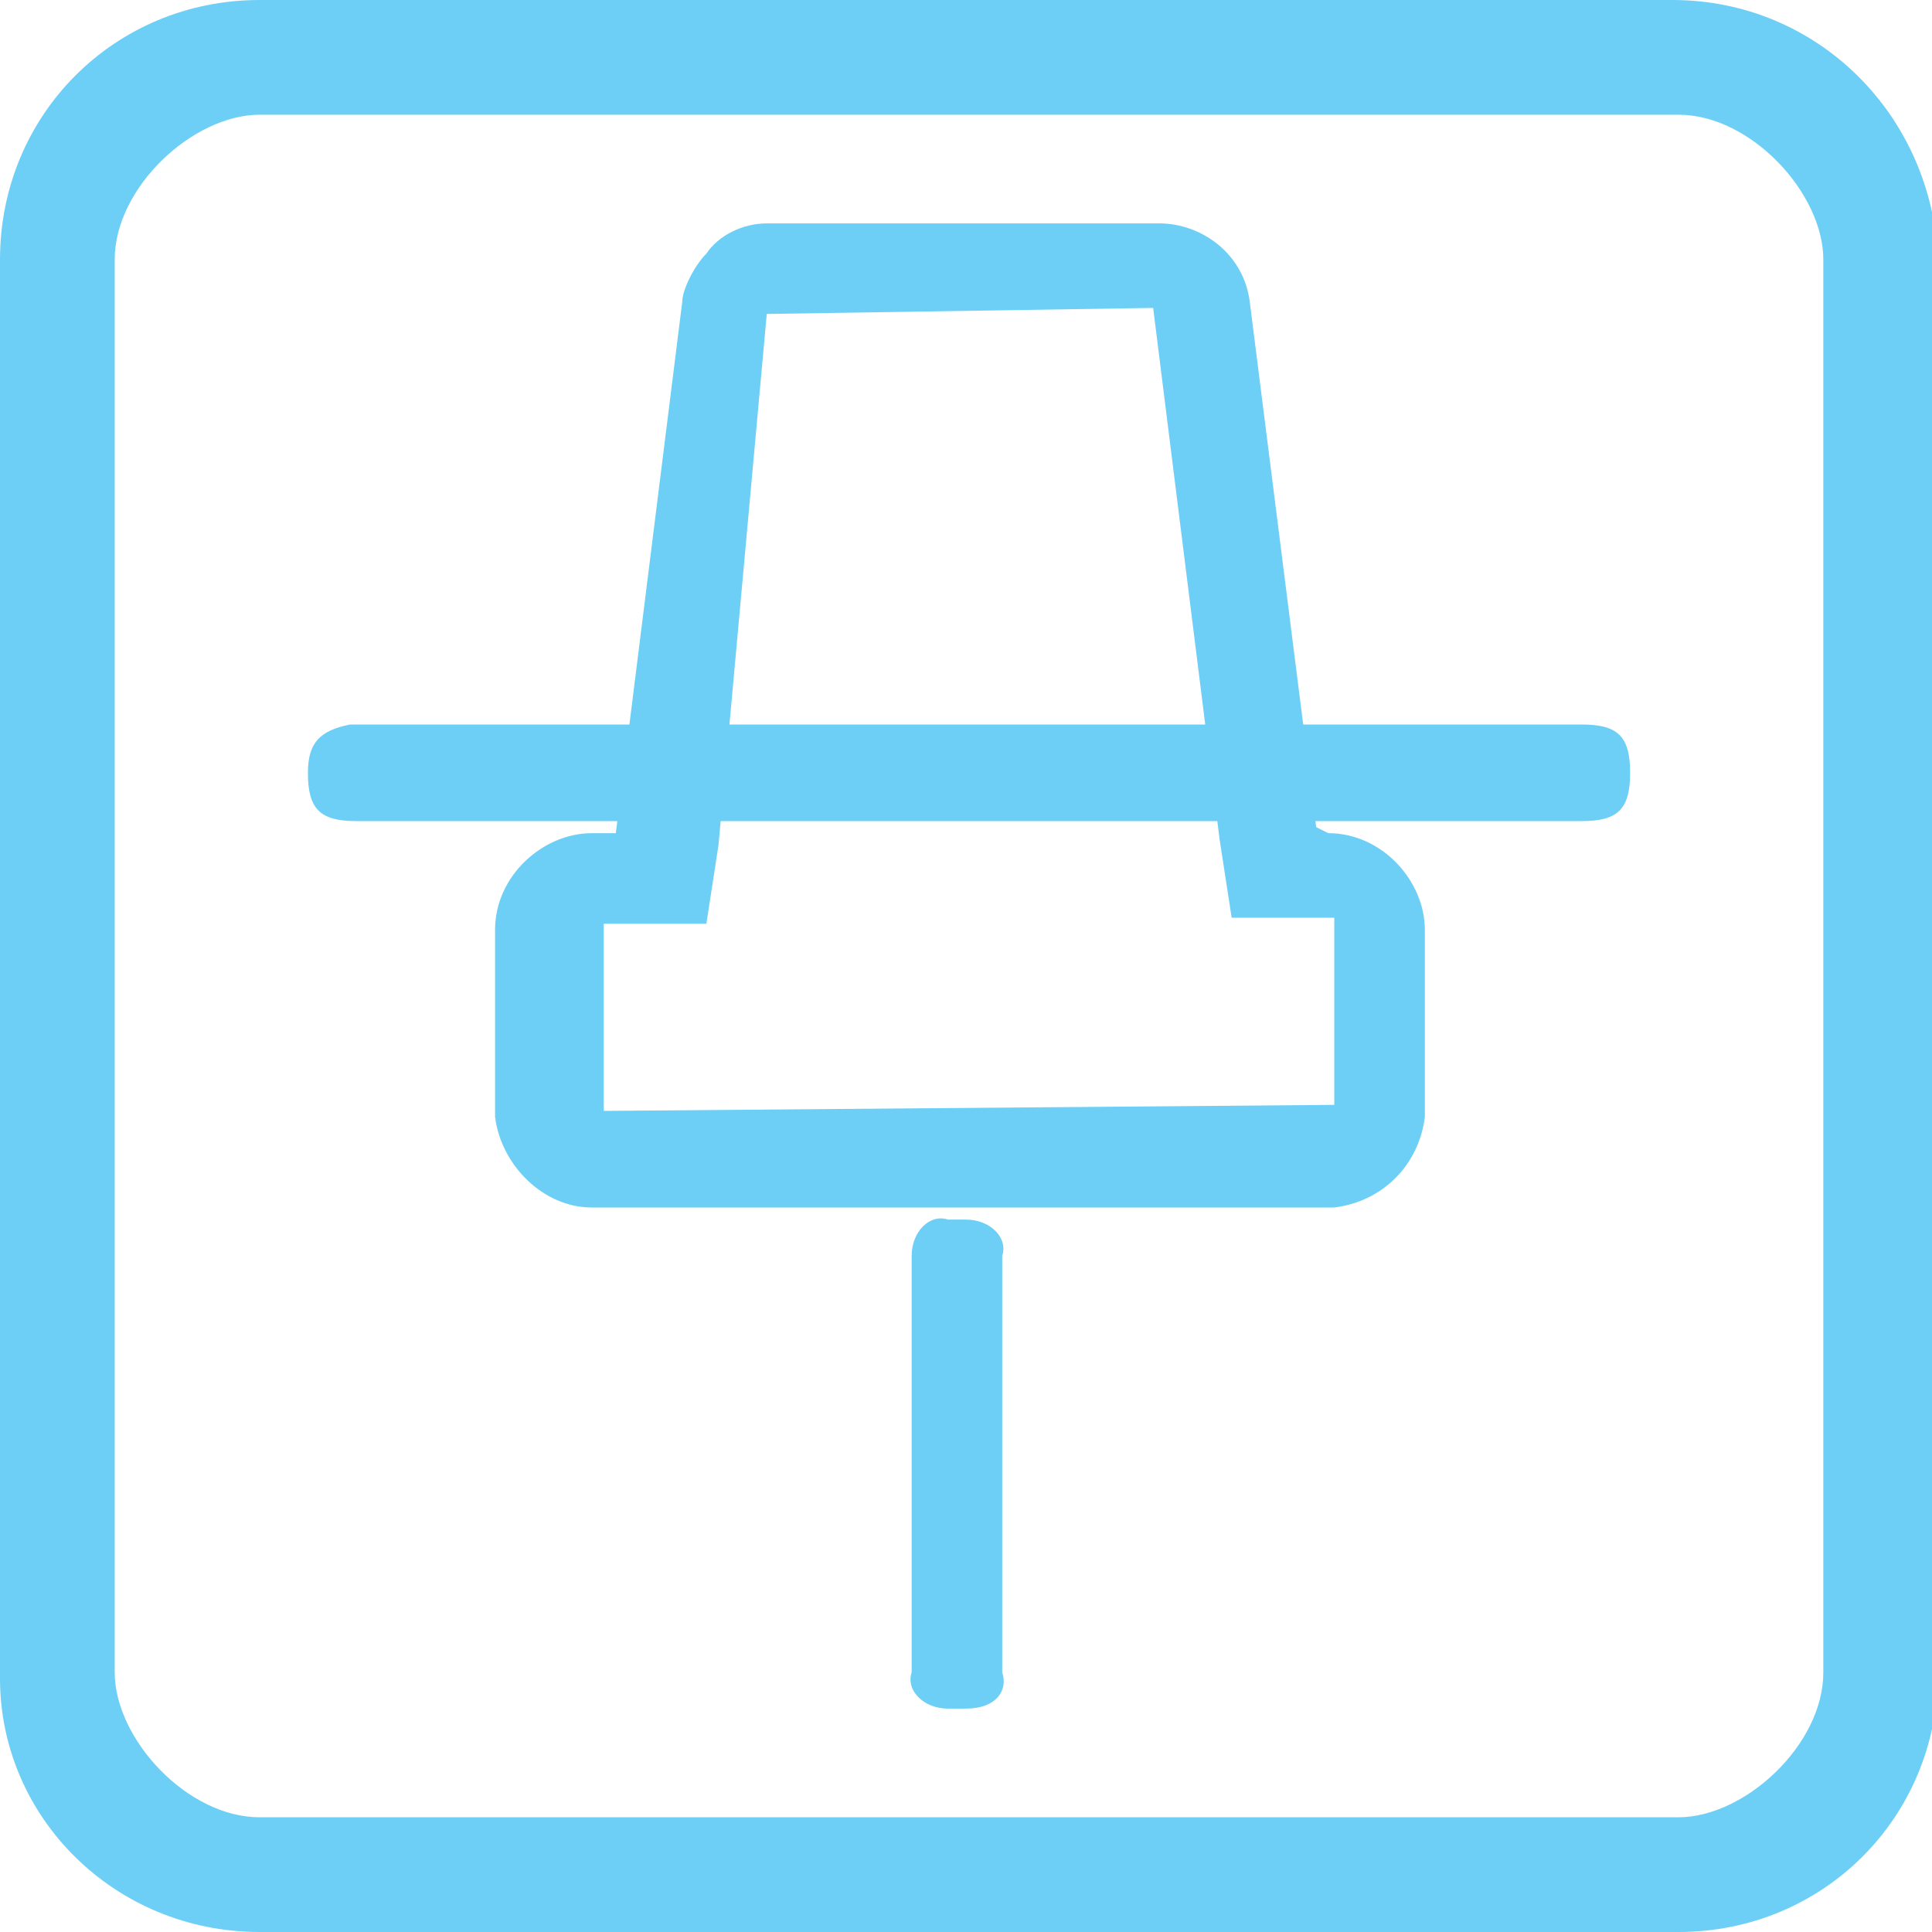
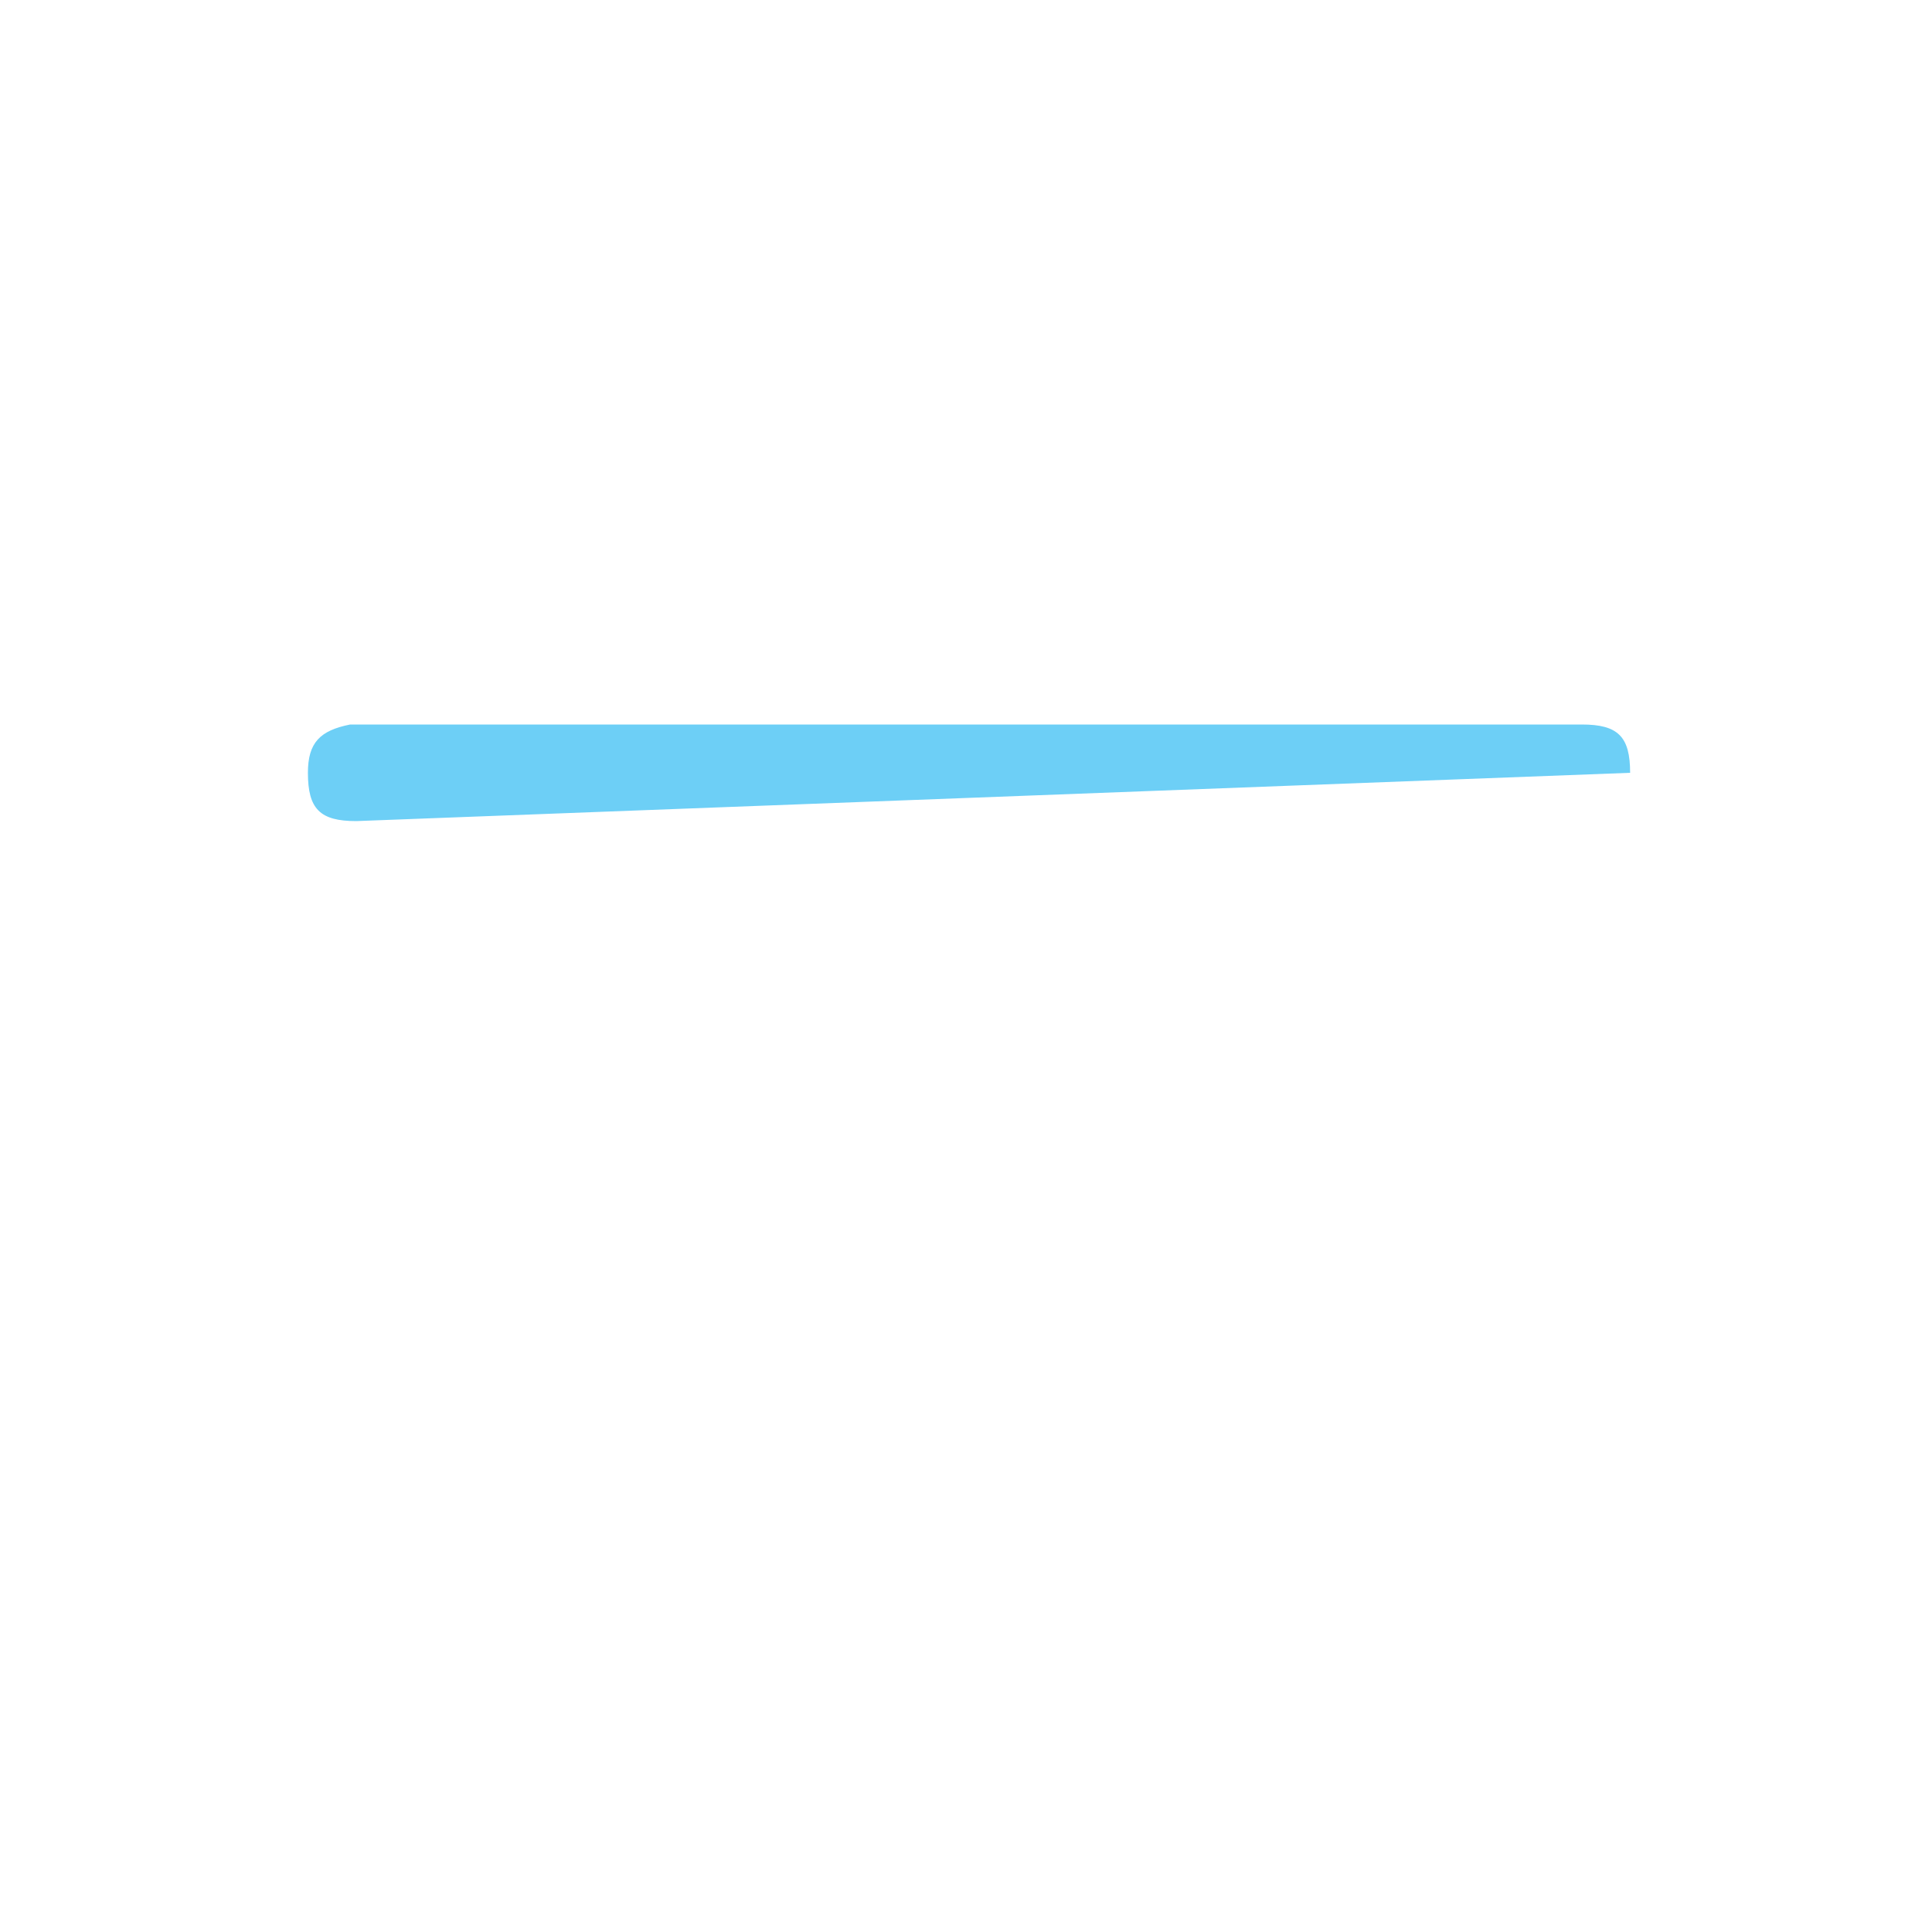
<svg xmlns="http://www.w3.org/2000/svg" version="1.1" id="图层_1" x="0px" y="0px" viewBox="0 0 32 32" style="enable-background:new 0 0 32 32;" xml:space="preserve">
  <style type="text/css">
	.st0{fill:#6DCFF6;}
</style>
  <g>
-     <path class="st0" d="M27.7,0H4.3C1.9,0,0,1.9,0,4.3v23.5C0,30.1,1.9,32,4.3,32h23.5c2.4,0,4.3-1.9,4.3-4.3V4.3   C32,1.9,30.1,0,27.7,0L27.7,0z M30.2,27.7c0,1.2-1.3,2.4-2.4,2.4H4.3c-1.2,0-2.4-1.3-2.4-2.4V4.3c0-1.2,1.3-2.4,2.4-2.4h23.5   c1.2,0,2.4,1.3,2.4,2.4L30.2,27.7L30.2,27.7z" />
-   </g>
+     </g>
  <g>
-     <path class="st0" d="M12.7,5.2l6.4-0.1l1.1,8.8l0.2,1.3h1.4h0.3v3.1L10,18.4v-3.1h0.3h1.4l0.2-1.3L12.7,5.2 M11.7,4.2   c-0.2,0.2-0.4,0.6-0.4,0.8l-1.1,8.8H9.8c-0.8,0-1.6,0.7-1.6,1.6v3.1C8.3,19.3,9,20,9.8,20l12.3,0c0.8-0.1,1.4-0.7,1.5-1.5v-3.1   c0-0.8-0.7-1.6-1.6-1.6l-0.2-0.1L20.7,5c-0.1-0.8-0.8-1.3-1.5-1.3l-6.5,0C12.3,3.7,11.9,3.9,11.7,4.2L11.7,4.2z M16,28.3l-0.3,0   c-0.4,0-0.7-0.3-0.6-0.6l0,0l0-6.9c0-0.4,0.3-0.7,0.6-0.6l0,0H16c0.4,0,0.7,0.3,0.6,0.6l0,0v6.9C16.7,28,16.5,28.3,16,28.3L16,28.3   L16,28.3z" />
-     <path class="st0" d="M5.8,12h20.4c0.6,0,0.8,0.2,0.8,0.8l0,0c0,0.6-0.2,0.8-0.8,0.8L5.9,13.6c-0.6,0-0.8-0.2-0.8-0.8l0,0   C5.1,12.3,5.3,12.1,5.8,12z" />
+     <path class="st0" d="M5.8,12h20.4c0.6,0,0.8,0.2,0.8,0.8l0,0L5.9,13.6c-0.6,0-0.8-0.2-0.8-0.8l0,0   C5.1,12.3,5.3,12.1,5.8,12z" />
  </g>
</svg>